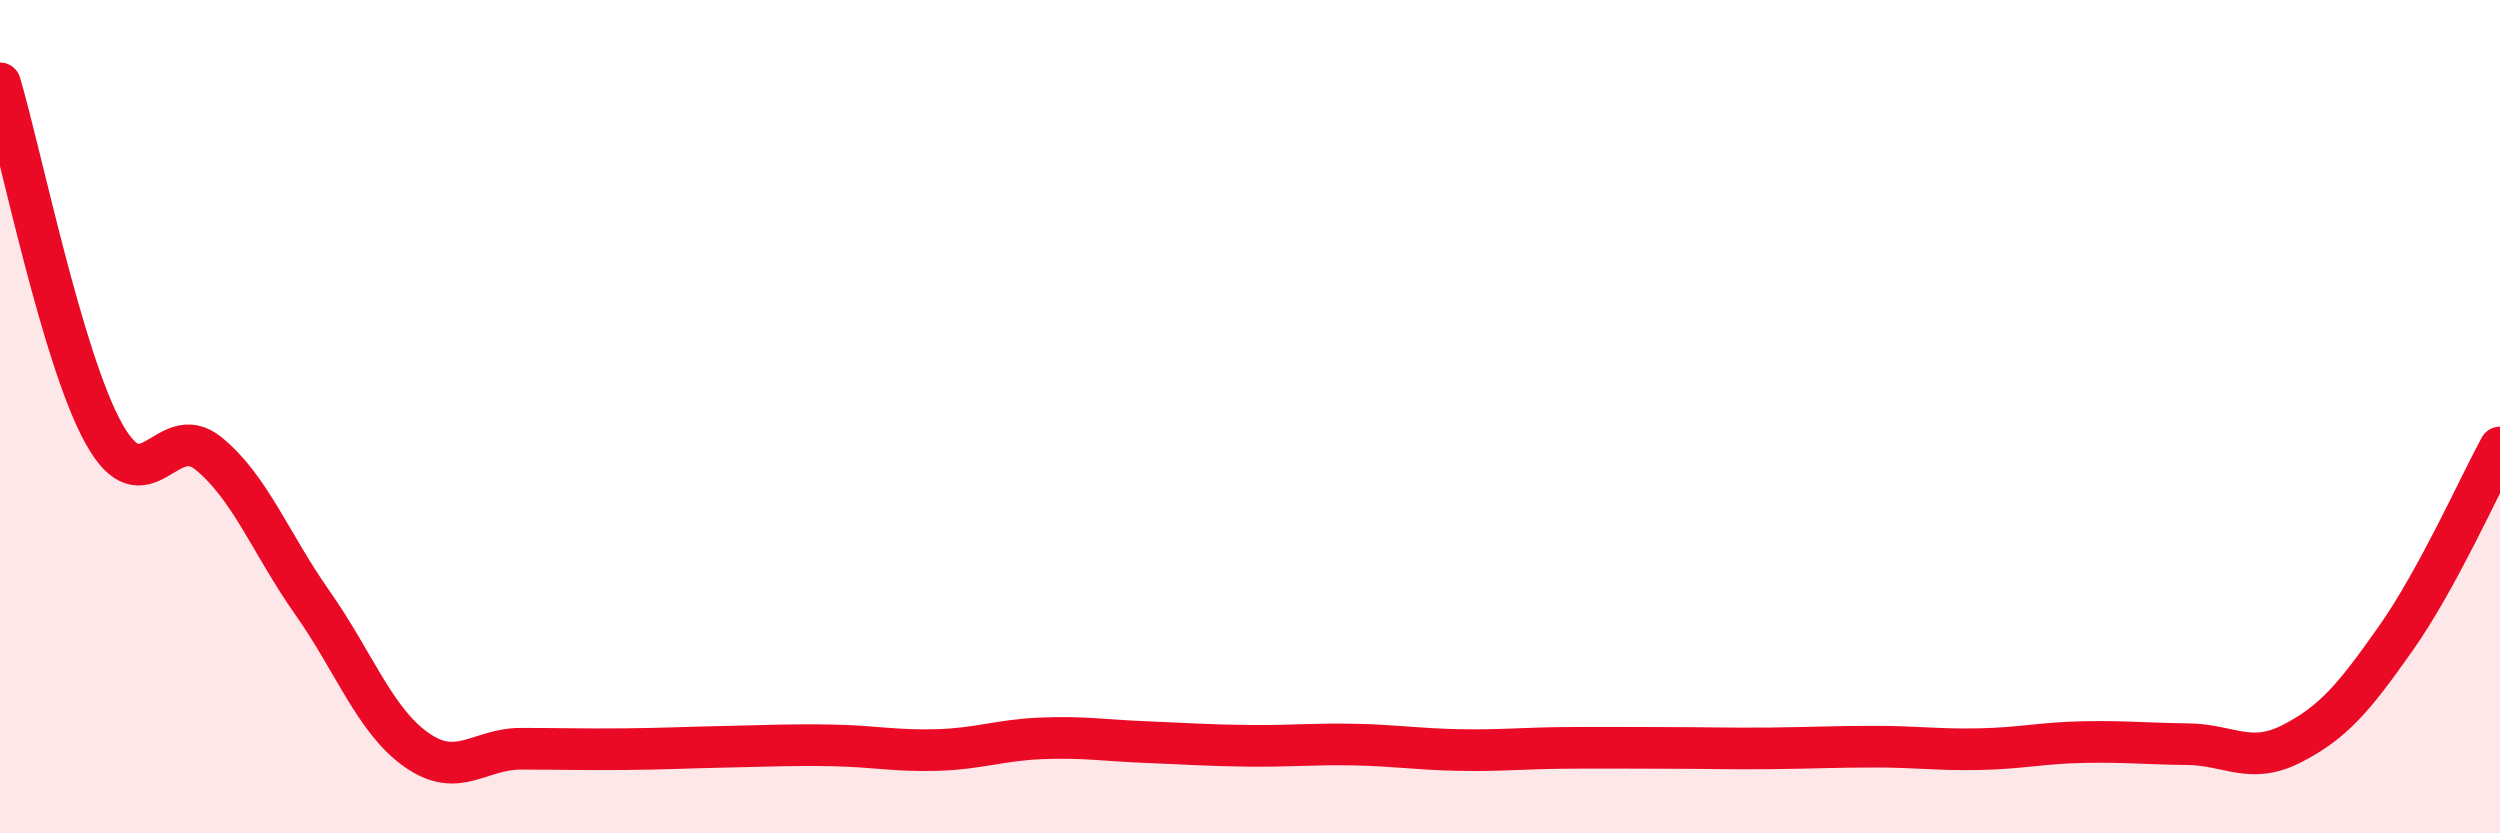
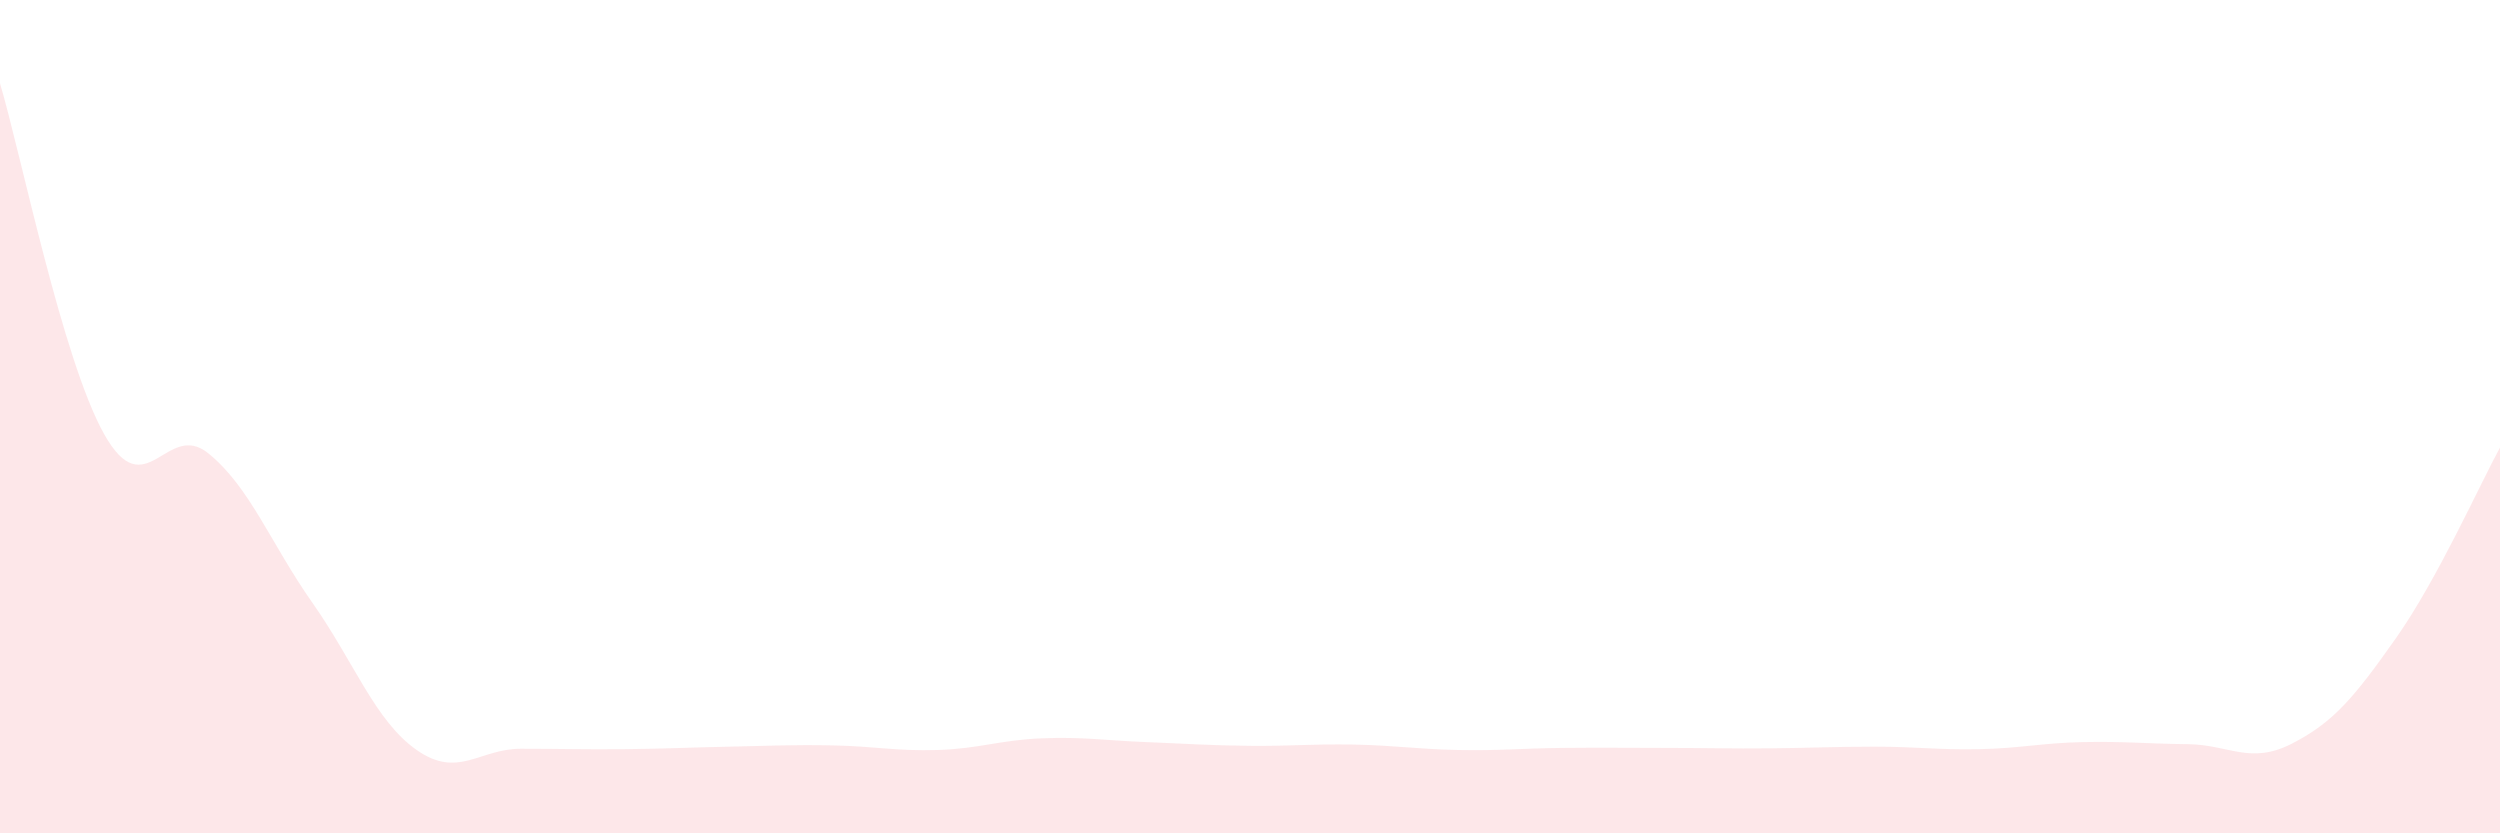
<svg xmlns="http://www.w3.org/2000/svg" width="60" height="20" viewBox="0 0 60 20">
  <path d="M 0,2 C 0.5,3.68 1.5,8.64 2.5,10.42 C 3.5,12.2 4,10.07 5,10.88 C 6,11.69 6.5,13.05 7.5,14.47 C 8.5,15.89 9,17.3 10,18 C 11,18.7 11.5,17.97 12.5,17.97 C 13.5,17.97 14,17.99 15,17.98 C 16,17.97 16.5,17.94 17.5,17.92 C 18.5,17.9 19,17.87 20,17.89 C 21,17.91 21.5,18.03 22.5,18 C 23.5,17.97 24,17.76 25,17.72 C 26,17.68 26.5,17.77 27.5,17.81 C 28.5,17.85 29,17.89 30,17.9 C 31,17.91 31.5,17.85 32.5,17.87 C 33.5,17.89 34,17.98 35,18 C 36,18.02 36.5,17.96 37.5,17.95 C 38.5,17.94 39,17.95 40,17.95 C 41,17.95 41.5,17.97 42.5,17.96 C 43.5,17.95 44,17.92 45,17.92 C 46,17.92 46.5,18 47.5,17.98 C 48.5,17.96 49,17.83 50,17.81 C 51,17.79 51.5,17.85 52.5,17.86 C 53.5,17.87 54,18.36 55,17.85 C 56,17.34 56.5,16.74 57.5,15.32 C 58.5,13.9 59.5,11.66 60,10.74L60 20L0 20Z" fill="#EB0A25" opacity="0.1" stroke-linecap="round" stroke-linejoin="round" />
-   <path d="M 0,2 C 0.5,3.68 1.5,8.64 2.5,10.42 C 3.5,12.2 4,10.07 5,10.88 C 6,11.69 6.5,13.05 7.5,14.47 C 8.5,15.89 9,17.3 10,18 C 11,18.7 11.5,17.97 12.5,17.97 C 13.5,17.97 14,17.99 15,17.98 C 16,17.97 16.5,17.94 17.5,17.92 C 18.5,17.9 19,17.87 20,17.89 C 21,17.91 21.5,18.03 22.5,18 C 23.5,17.97 24,17.76 25,17.72 C 26,17.68 26.5,17.77 27.5,17.81 C 28.5,17.85 29,17.89 30,17.9 C 31,17.91 31.5,17.85 32.5,17.87 C 33.5,17.89 34,17.98 35,18 C 36,18.02 36.5,17.96 37.5,17.95 C 38.5,17.94 39,17.95 40,17.95 C 41,17.95 41.5,17.97 42.5,17.96 C 43.5,17.95 44,17.92 45,17.92 C 46,17.92 46.5,18 47.5,17.98 C 48.5,17.96 49,17.83 50,17.81 C 51,17.79 51.5,17.85 52.5,17.86 C 53.5,17.87 54,18.36 55,17.85 C 56,17.34 56.5,16.74 57.5,15.32 C 58.5,13.9 59.5,11.66 60,10.74" stroke="#EB0A25" stroke-width="1" fill="none" stroke-linecap="round" stroke-linejoin="round" />
</svg>